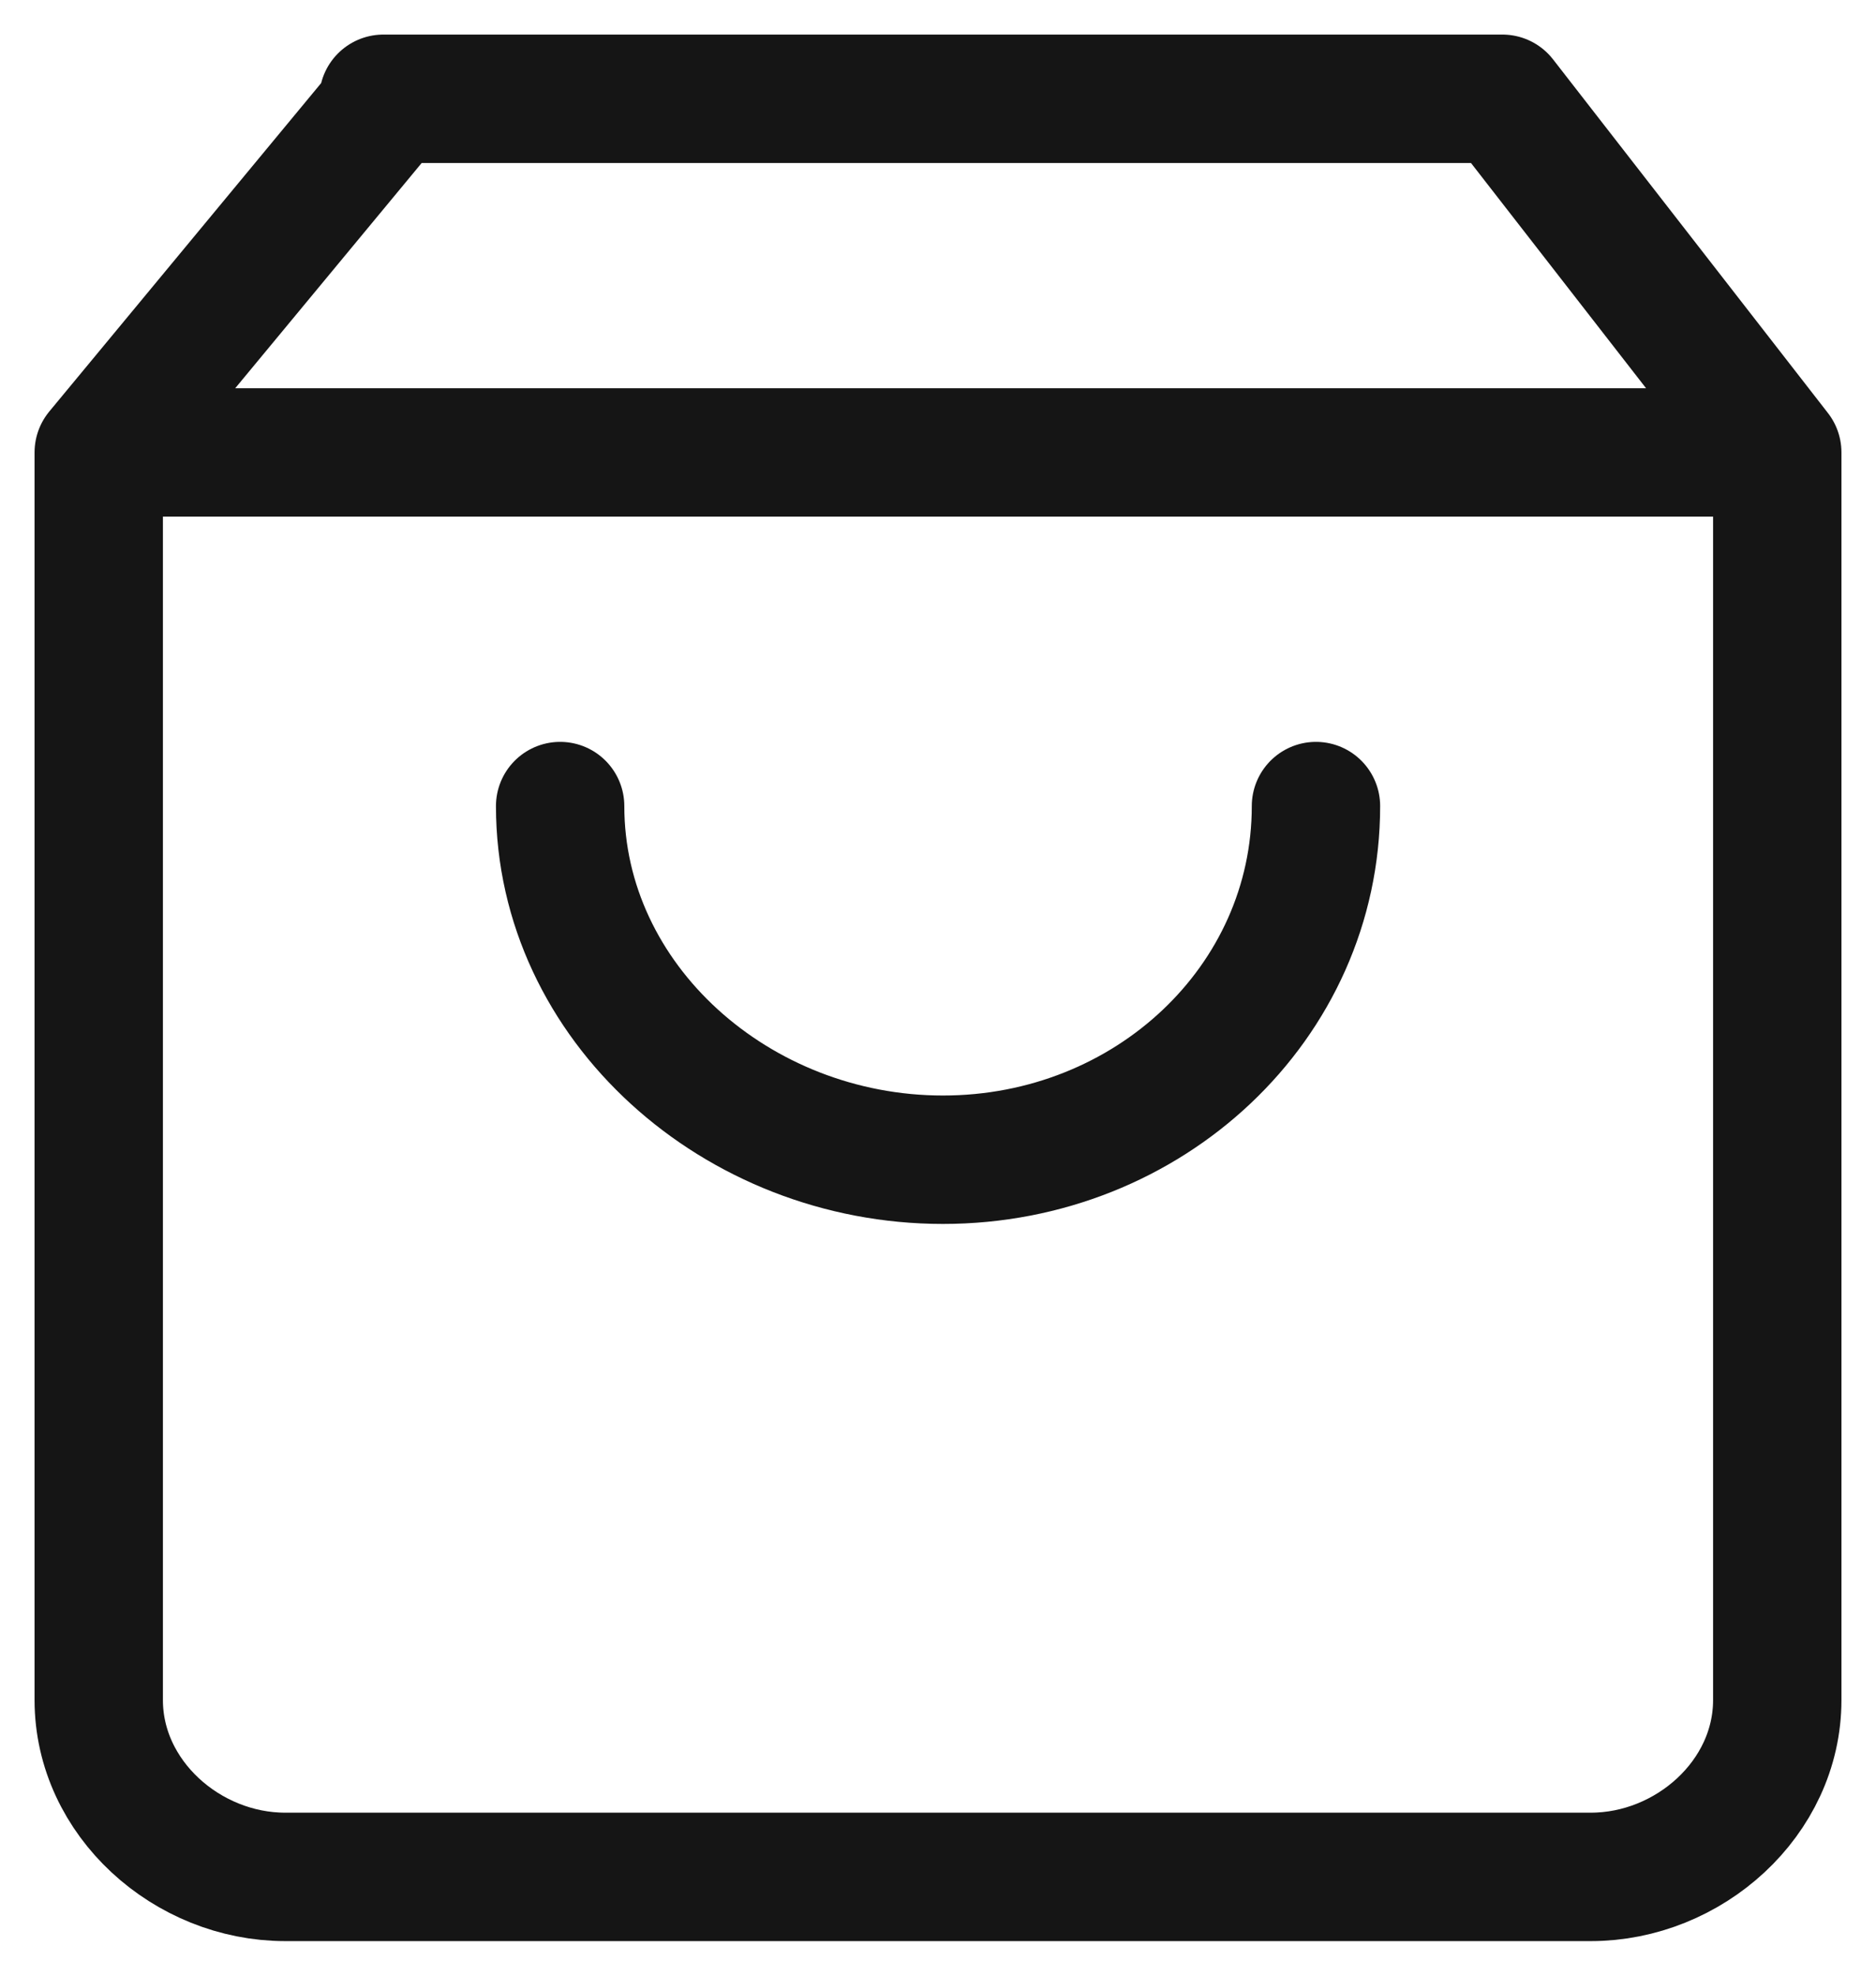
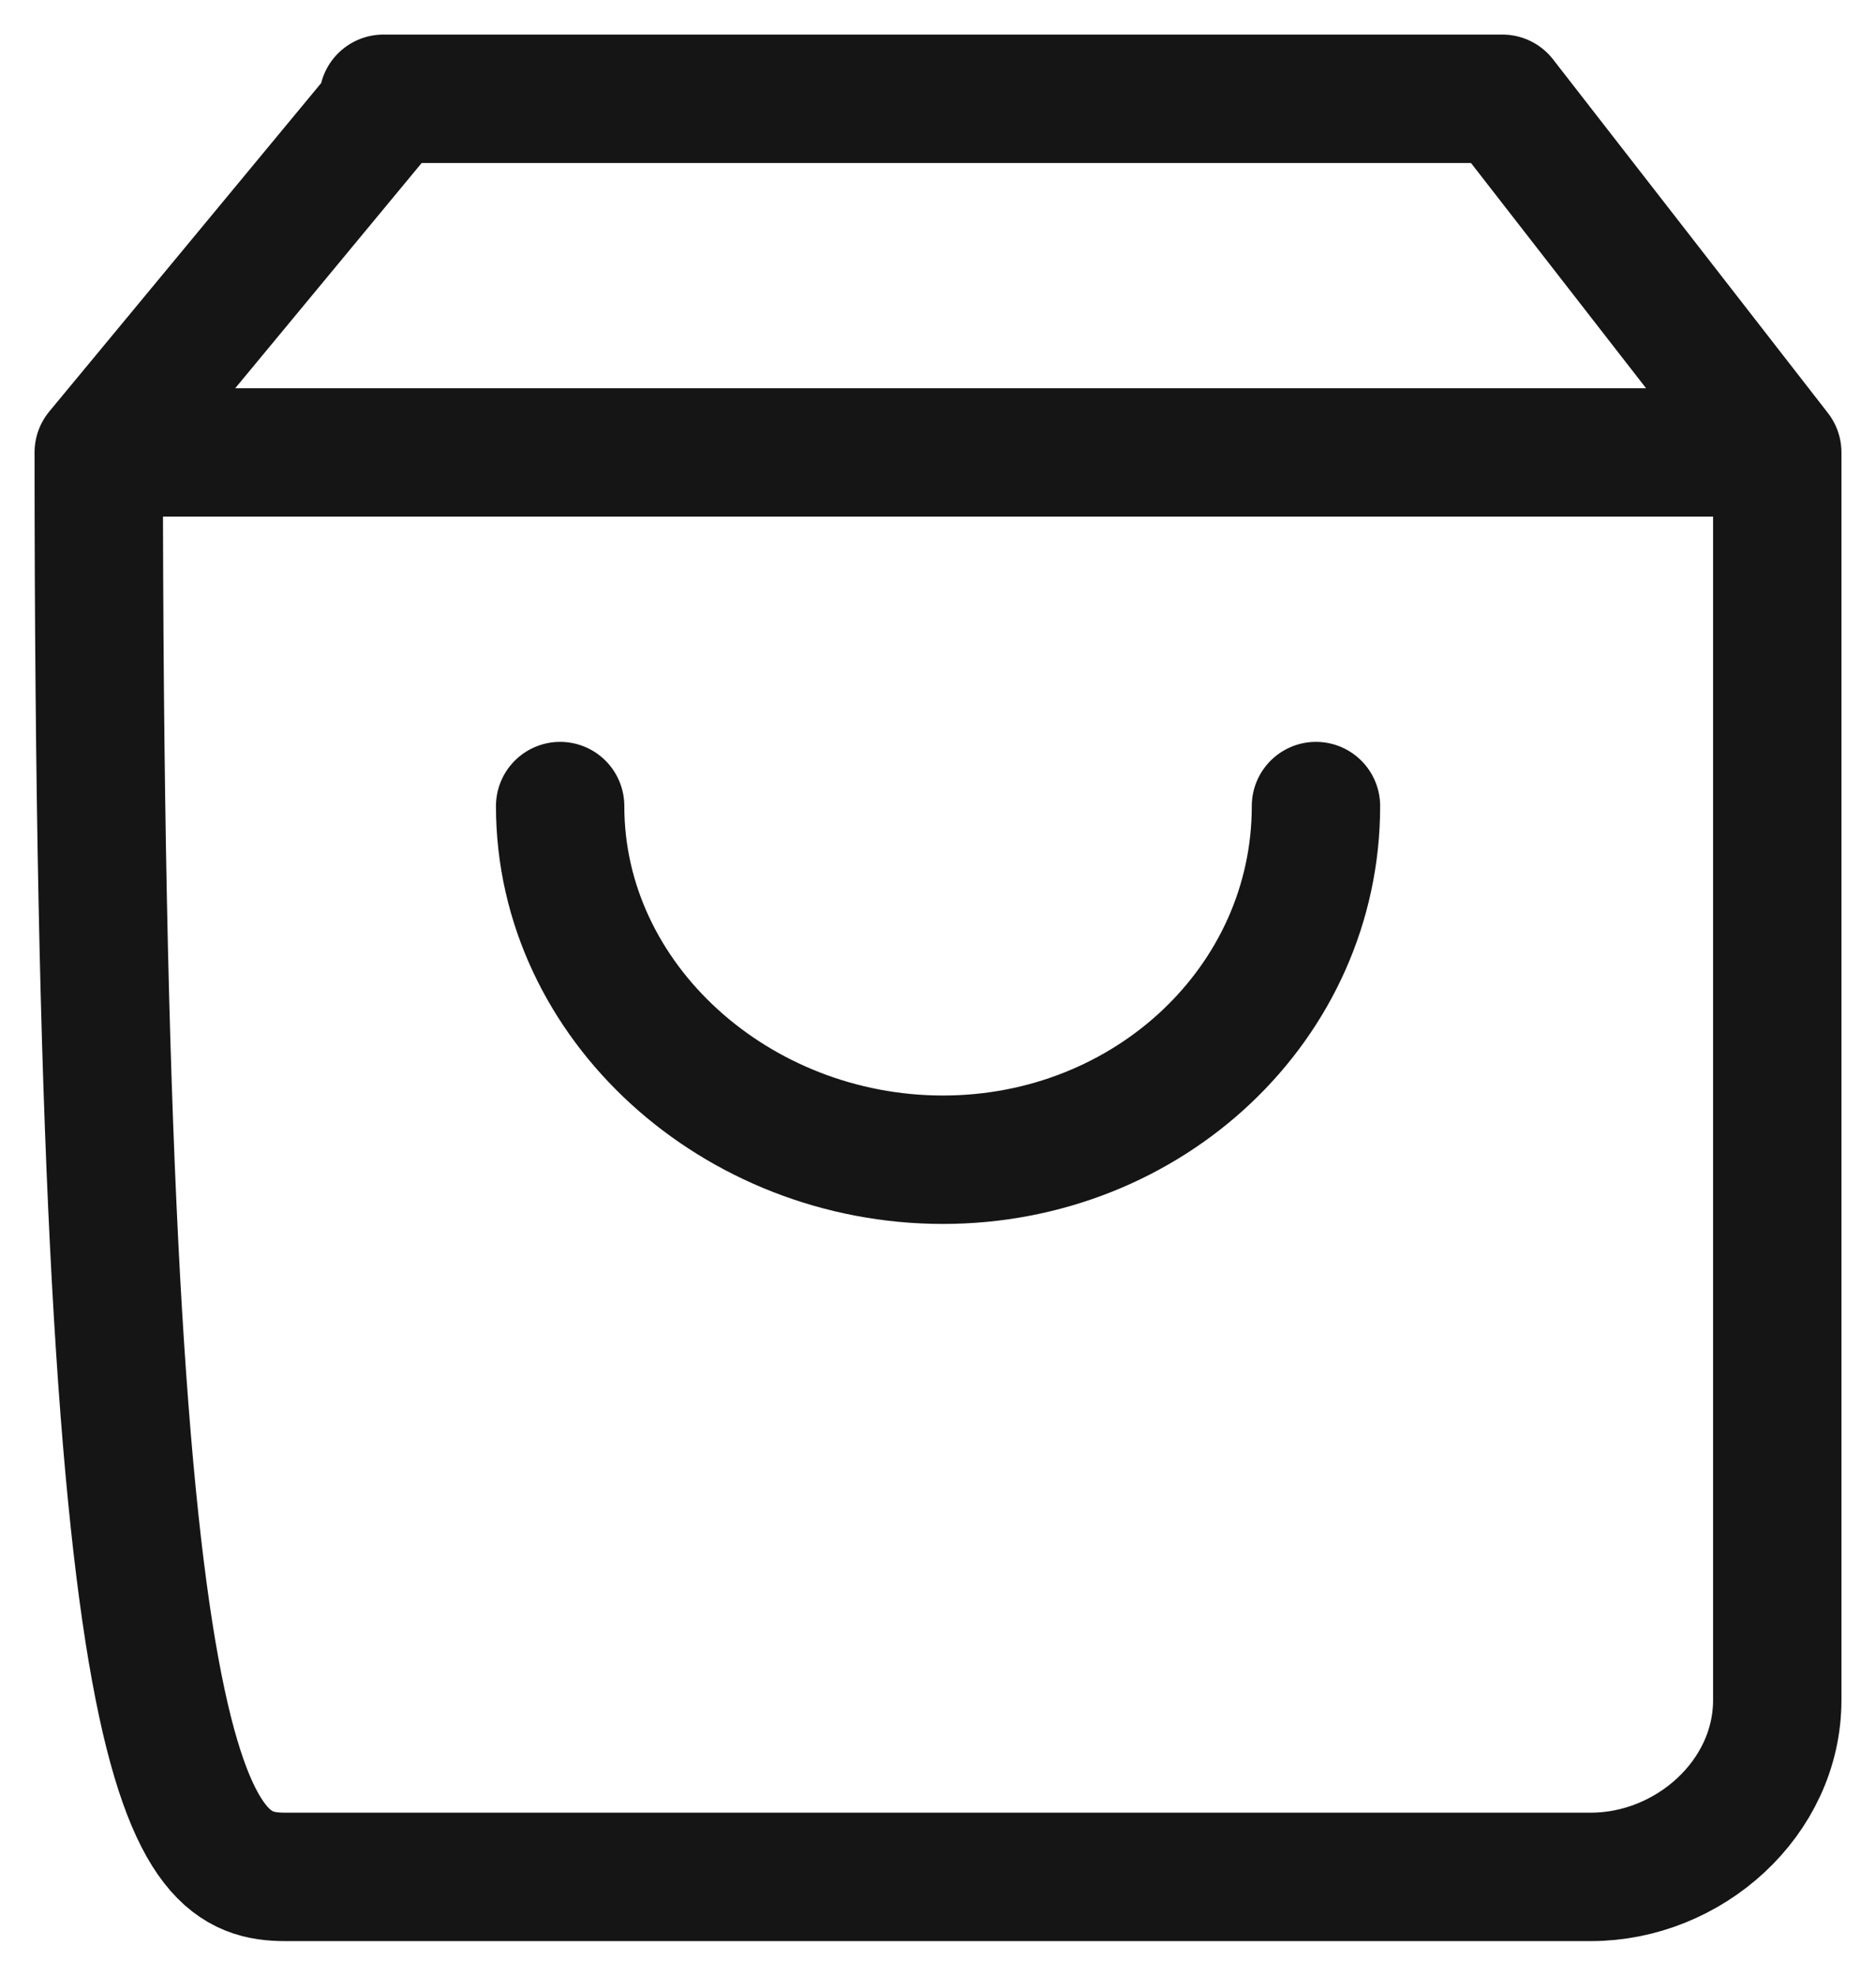
<svg xmlns="http://www.w3.org/2000/svg" width="19" height="20" viewBox="0 0 19 20" fill="none" style="transition: none !important; animation-duration: 0s !important; animation-delay: -0s; animation-play-state: paused; display: inline; fill: none; height: 20px; transition-property: none; visibility: visible; width: 19px">
-   <path d="M1 4.58L3.883 1.099V1H15.216L18 4.58M1 4.58V17.21C1 18.204 1.895 19 2.889 19H16.111C17.105 19 18 18.204 18 17.21V4.58M1 4.58H18M13.328 8.16C13.328 10.149 11.637 11.74 9.55 11.74C7.462 11.74 5.673 10.149 5.673 8.16" stroke="--color-accent" stroke-width="1.3" stroke-linecap="round" stroke-linejoin="round" style="transition: none !important; animation-duration: 0s !important; animation-delay: -0s; animation-play-state: paused; fill: none; stroke: rgb(21, 21, 21); stroke-linecap: round; stroke-linejoin: round; stroke-width: 1.3px; transform-origin: 0px 0px; transition-property: none; visibility: visible" />
+   <path d="M1 4.58L3.883 1.099V1H15.216L18 4.58M1 4.58C1 18.204 1.895 19 2.889 19H16.111C17.105 19 18 18.204 18 17.21V4.58M1 4.58H18M13.328 8.16C13.328 10.149 11.637 11.74 9.55 11.74C7.462 11.74 5.673 10.149 5.673 8.16" stroke="--color-accent" stroke-width="1.3" stroke-linecap="round" stroke-linejoin="round" style="transition: none !important; animation-duration: 0s !important; animation-delay: -0s; animation-play-state: paused; fill: none; stroke: rgb(21, 21, 21); stroke-linecap: round; stroke-linejoin: round; stroke-width: 1.3px; transform-origin: 0px 0px; transition-property: none; visibility: visible" />
</svg>